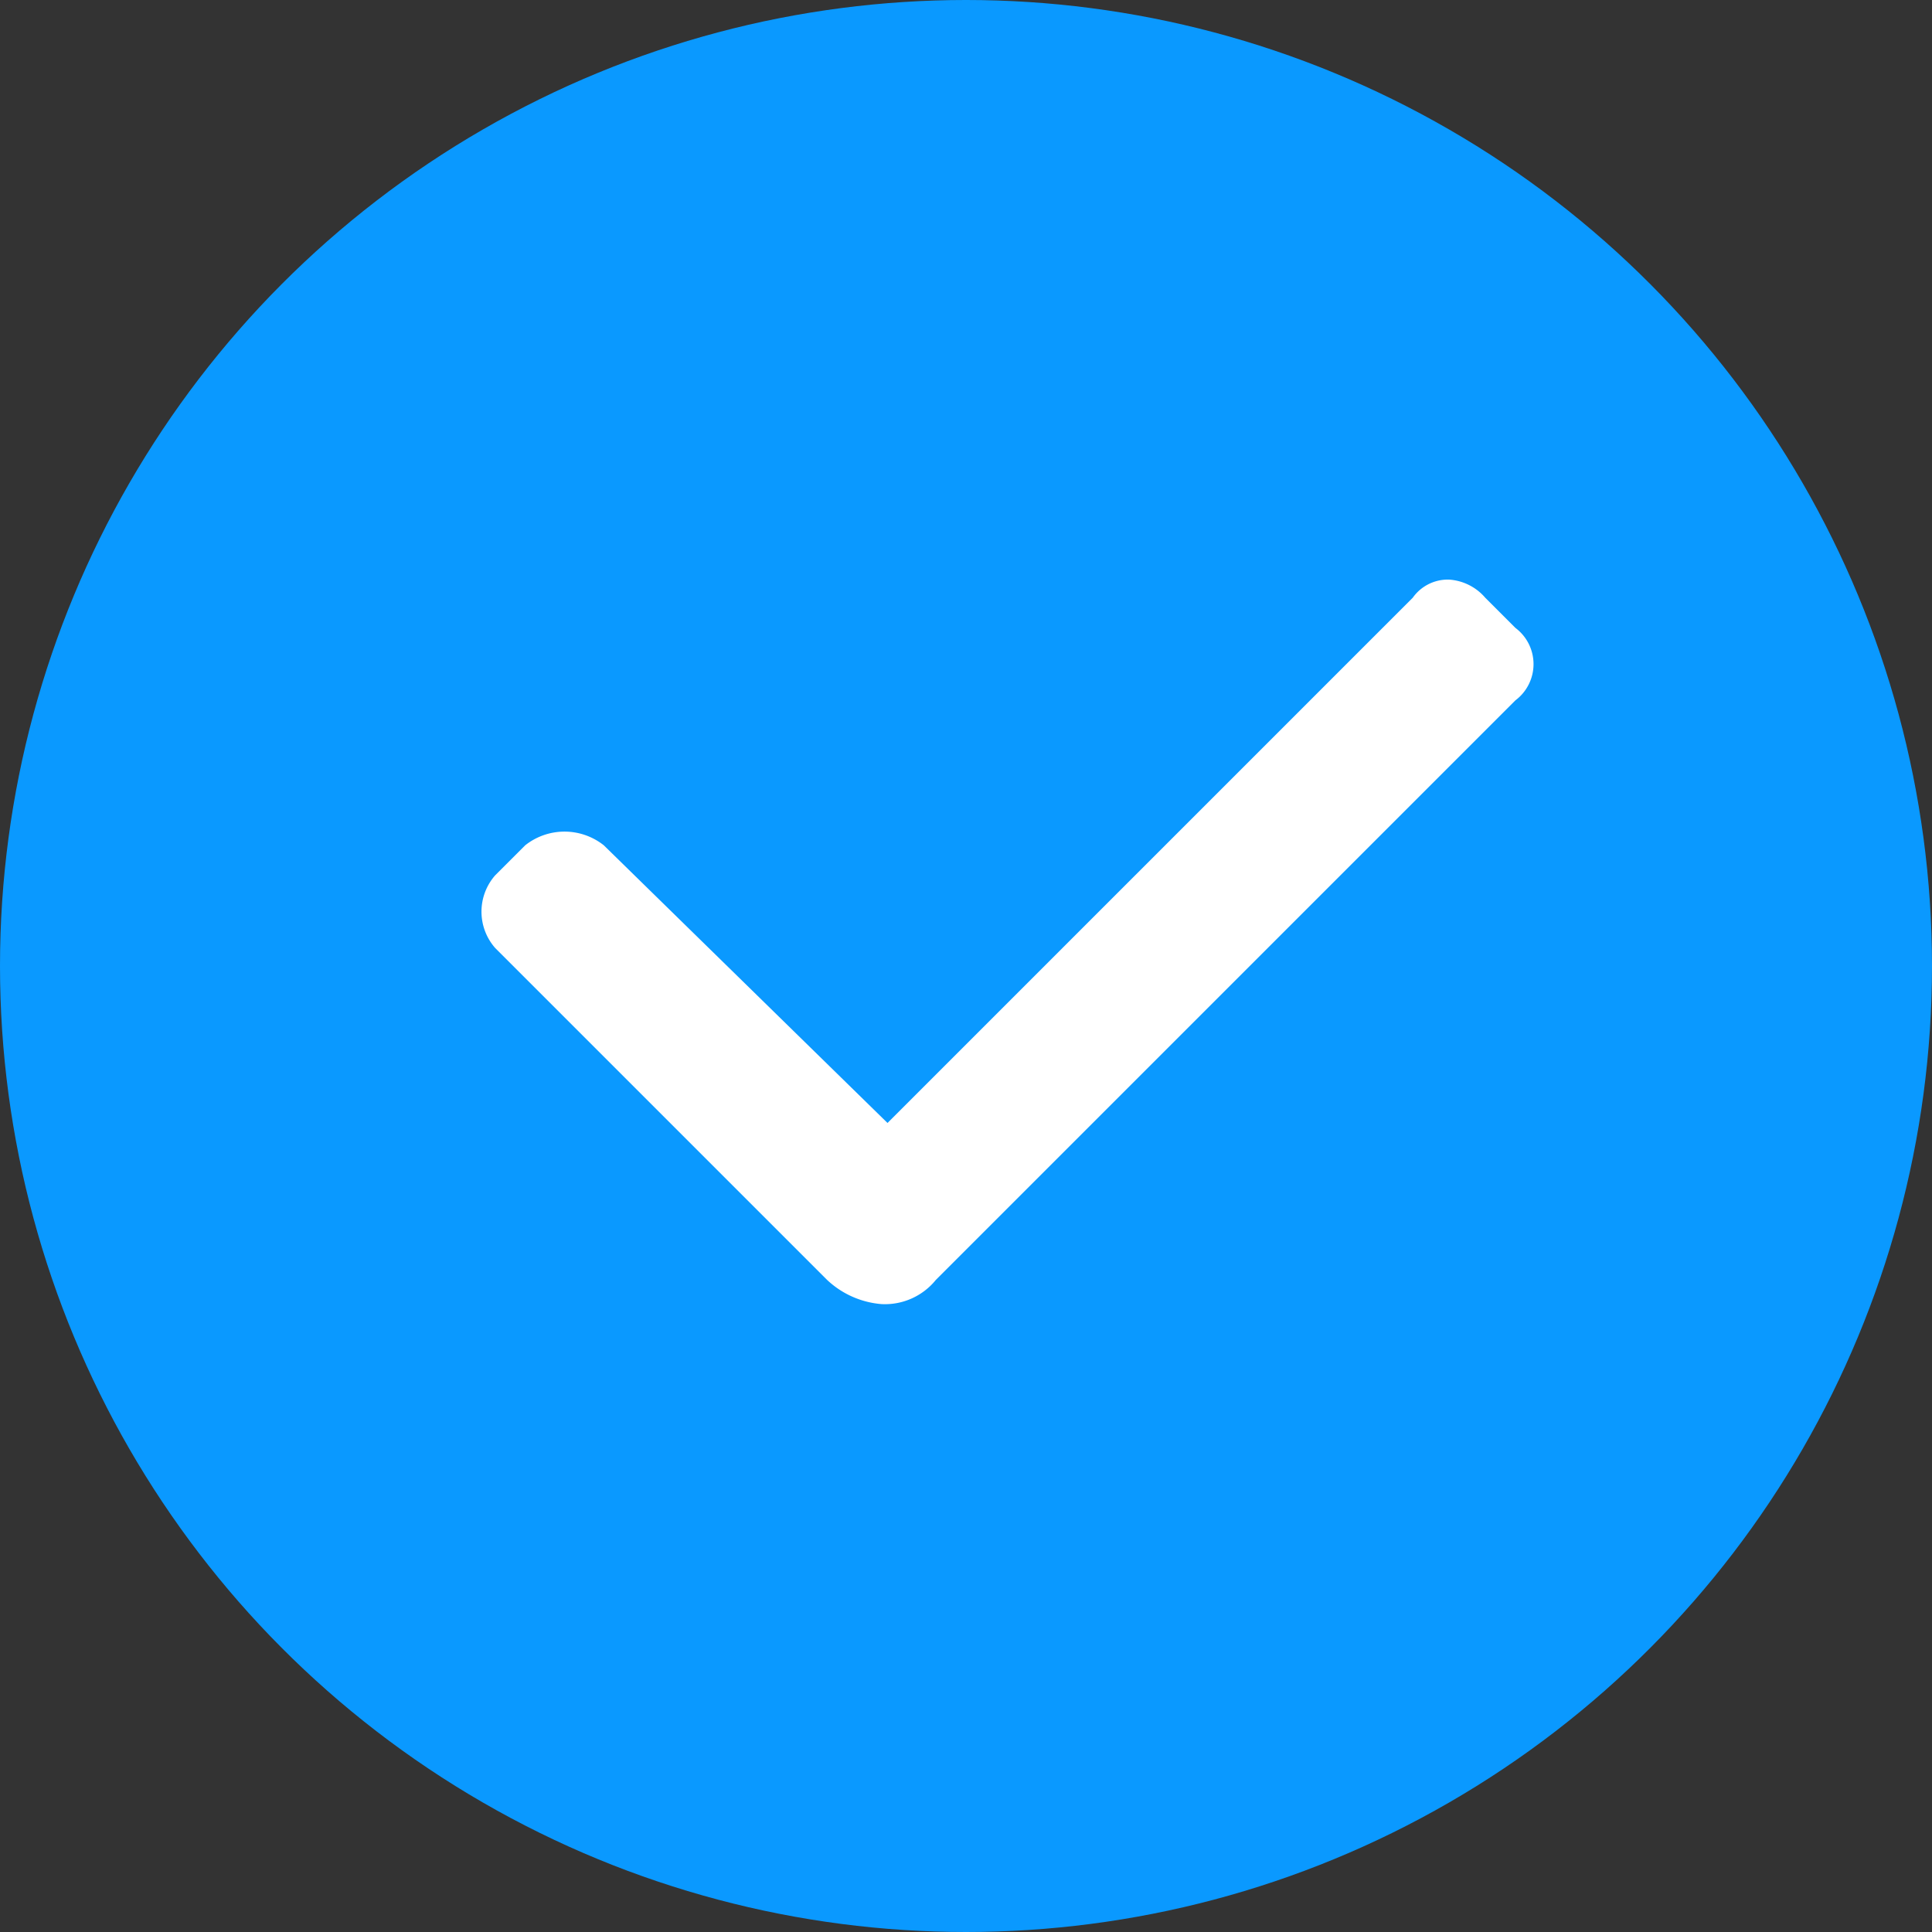
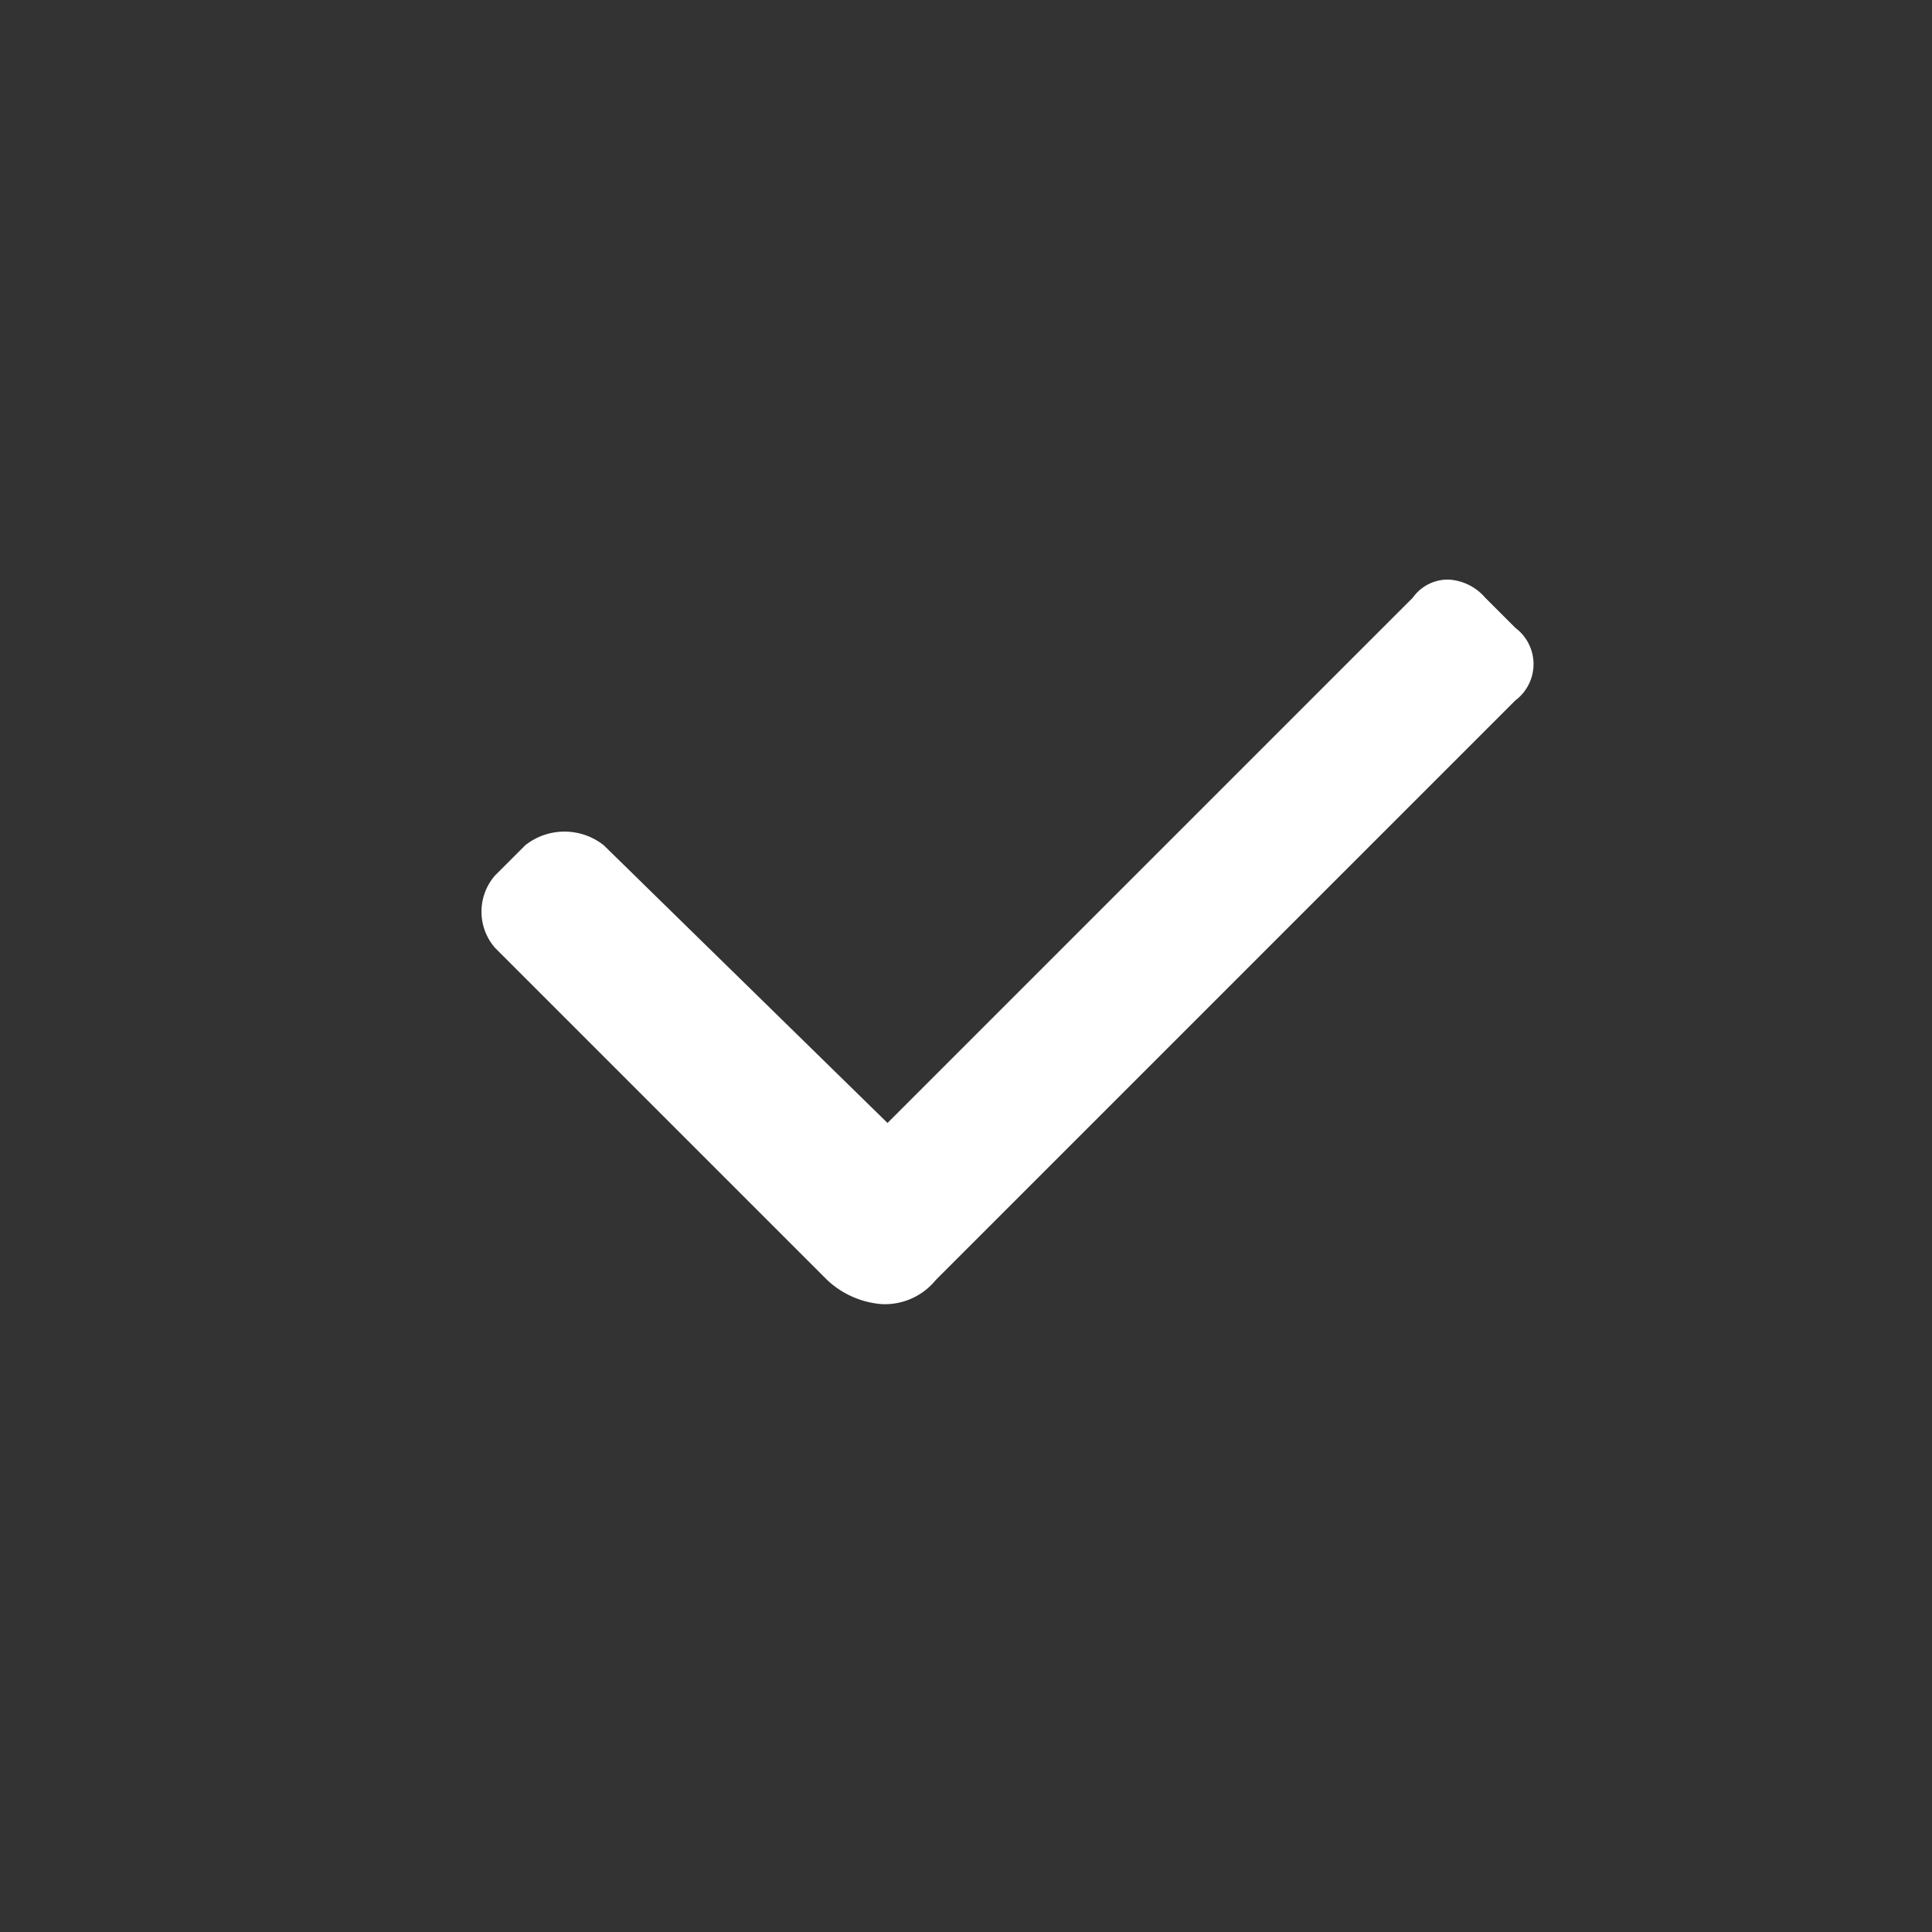
<svg xmlns="http://www.w3.org/2000/svg" id="Blue-Check" width="16" height="16" viewBox="0 0 16 16">
  <rect x="0" y="0" width="16" height="16" fill="#333333" stroke="none" />
-   <circle id="Ellipse_2" data-name="Ellipse 2" cx="8" cy="8" r="8" fill="#0a99ff" />
-   <path id="Path_12" data-name="Path 12" d="M16.538,10l-.25-.25a.432.432,0,0,0-.3-.15h0a.356.356,0,0,0-.3.15l-4.35,4.35-2.35-2.3a.524.524,0,0,0-.65,0l-.25.25a.456.456,0,0,0,0,.6l2.75,2.75a.745.745,0,0,0,.45.2.543.543,0,0,0,.45-.2l4.8-4.8a.375.375,0,0,0,0-.6Z" transform="translate(-3.988 -4.8)" fill="#fff" />
+   <path id="Path_12" data-name="Path 12" d="M16.538,10l-.25-.25a.432.432,0,0,0-.3-.15a.356.356,0,0,0-.3.15l-4.35,4.35-2.35-2.3a.524.524,0,0,0-.65,0l-.25.25a.456.456,0,0,0,0,.6l2.75,2.75a.745.745,0,0,0,.45.2.543.543,0,0,0,.45-.2l4.8-4.8a.375.375,0,0,0,0-.6Z" transform="translate(-3.988 -4.8)" fill="#fff" />
</svg>